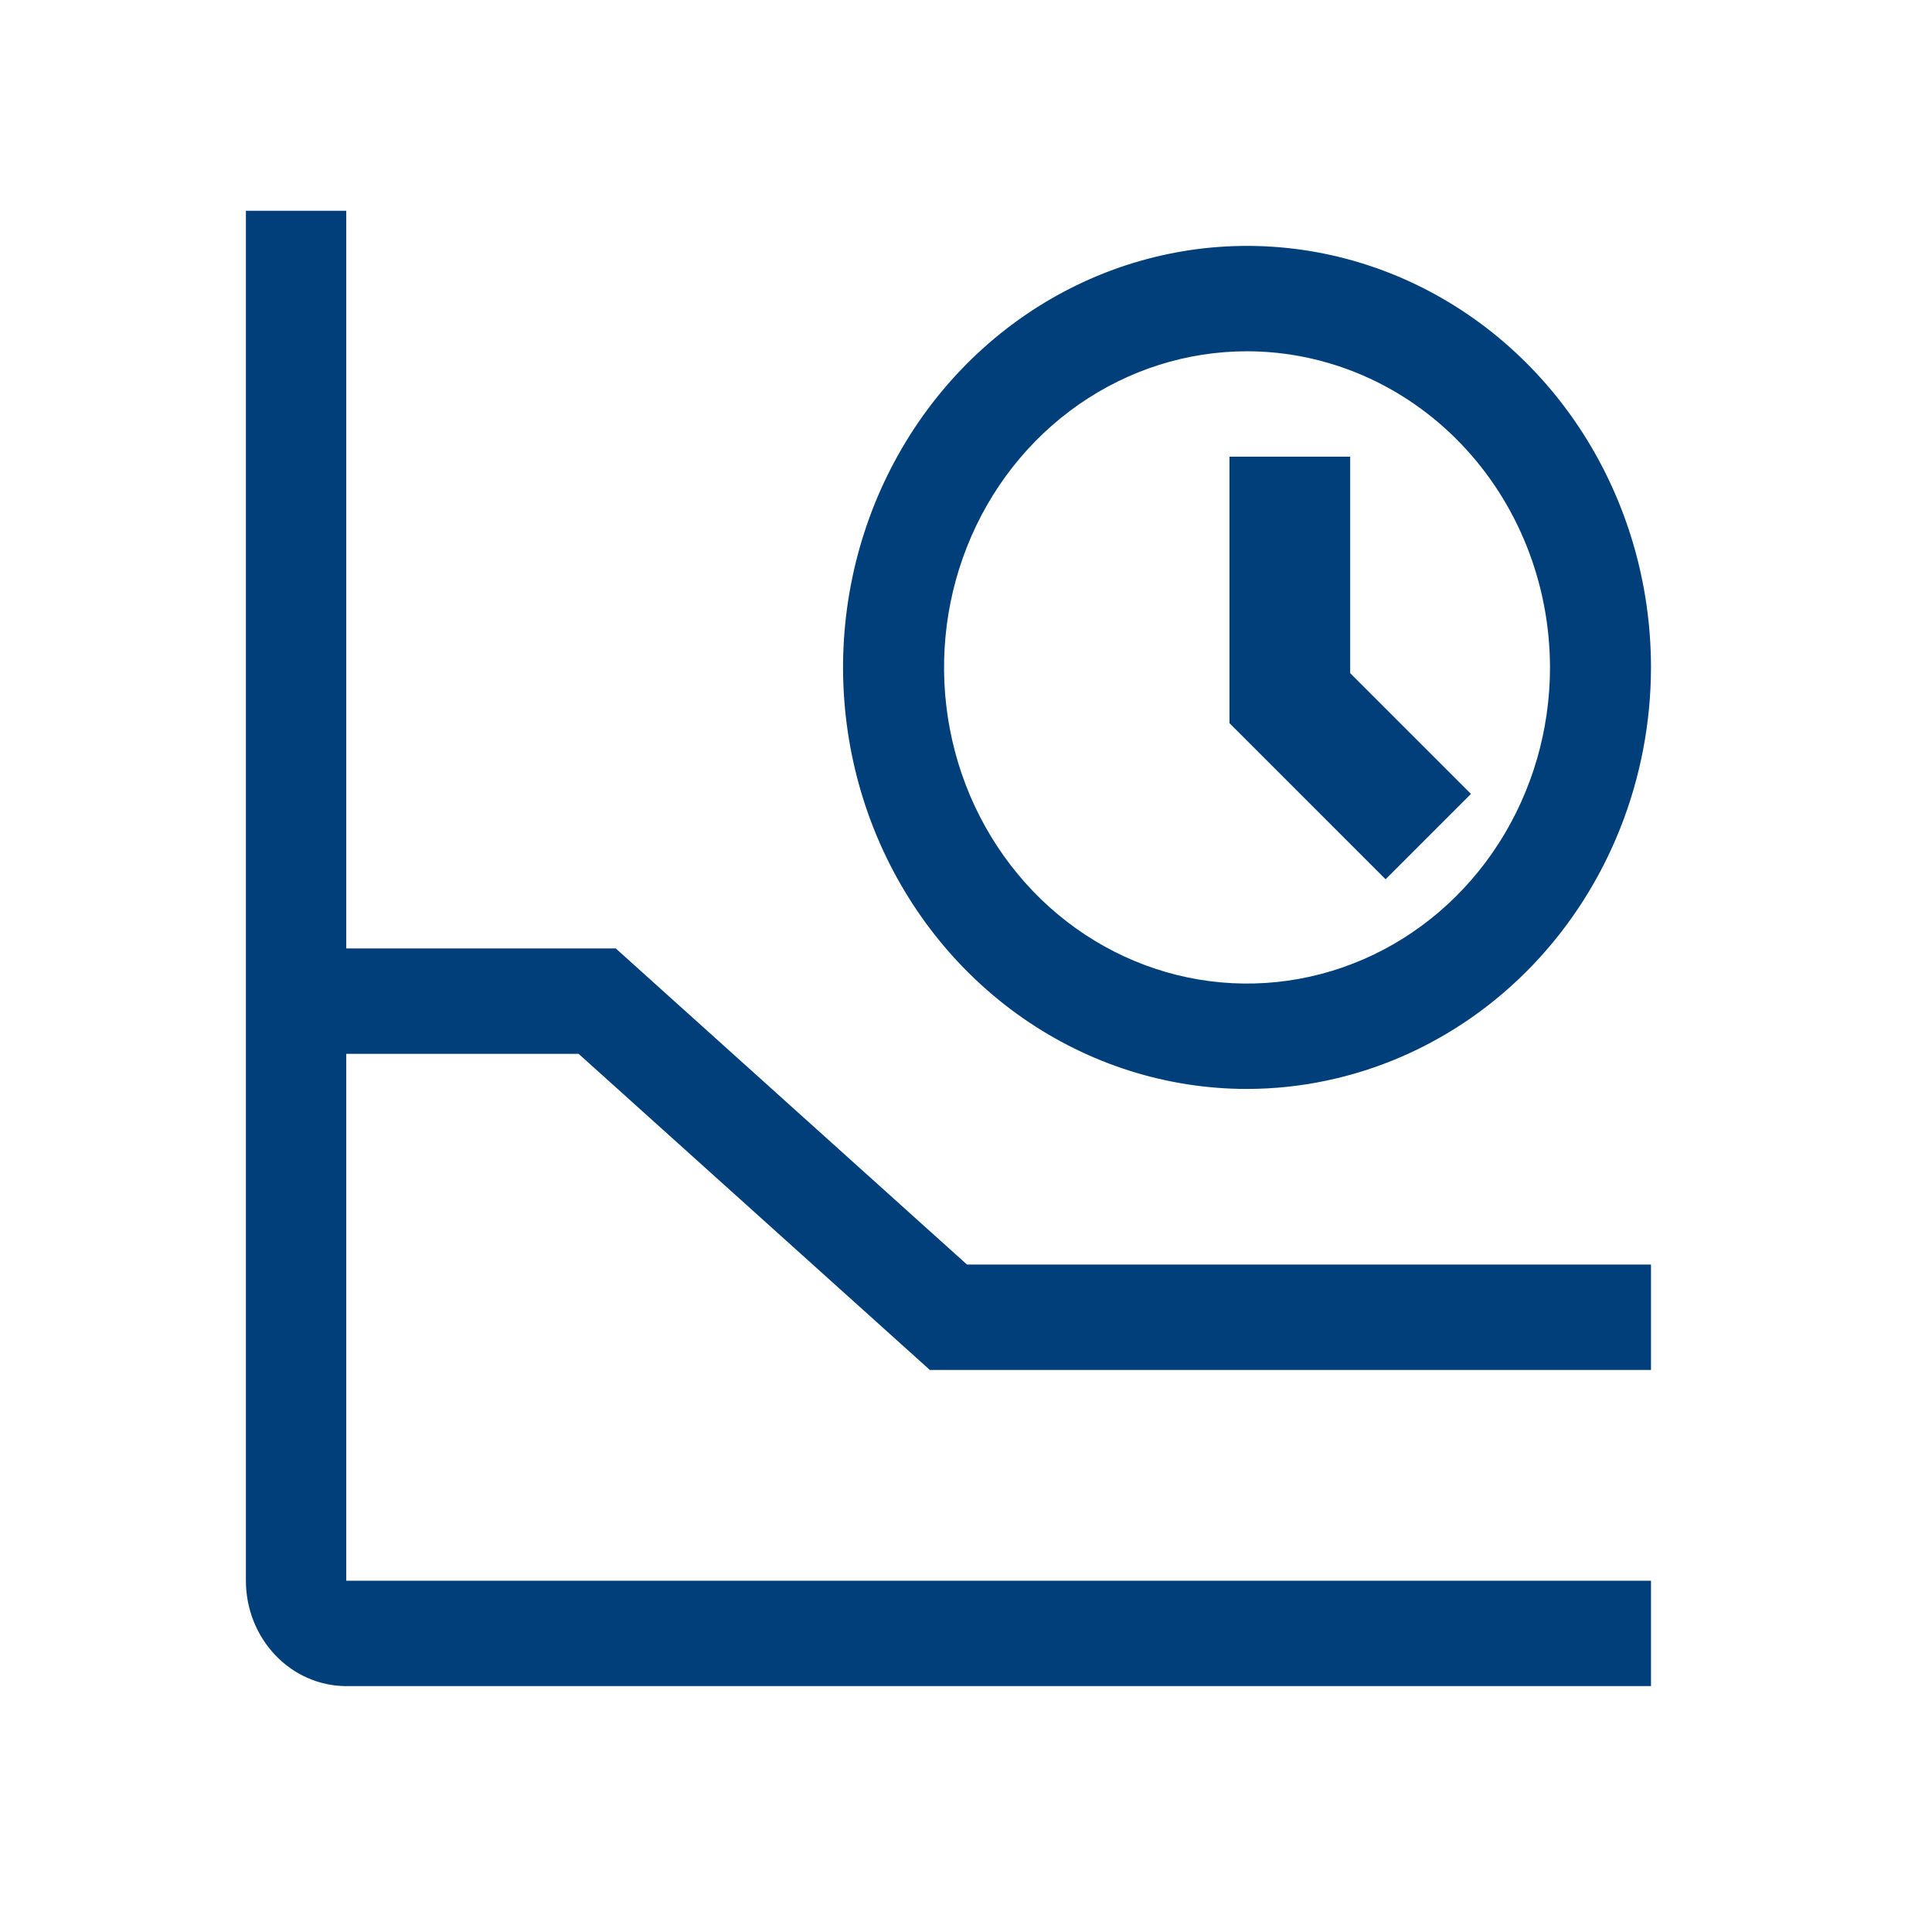
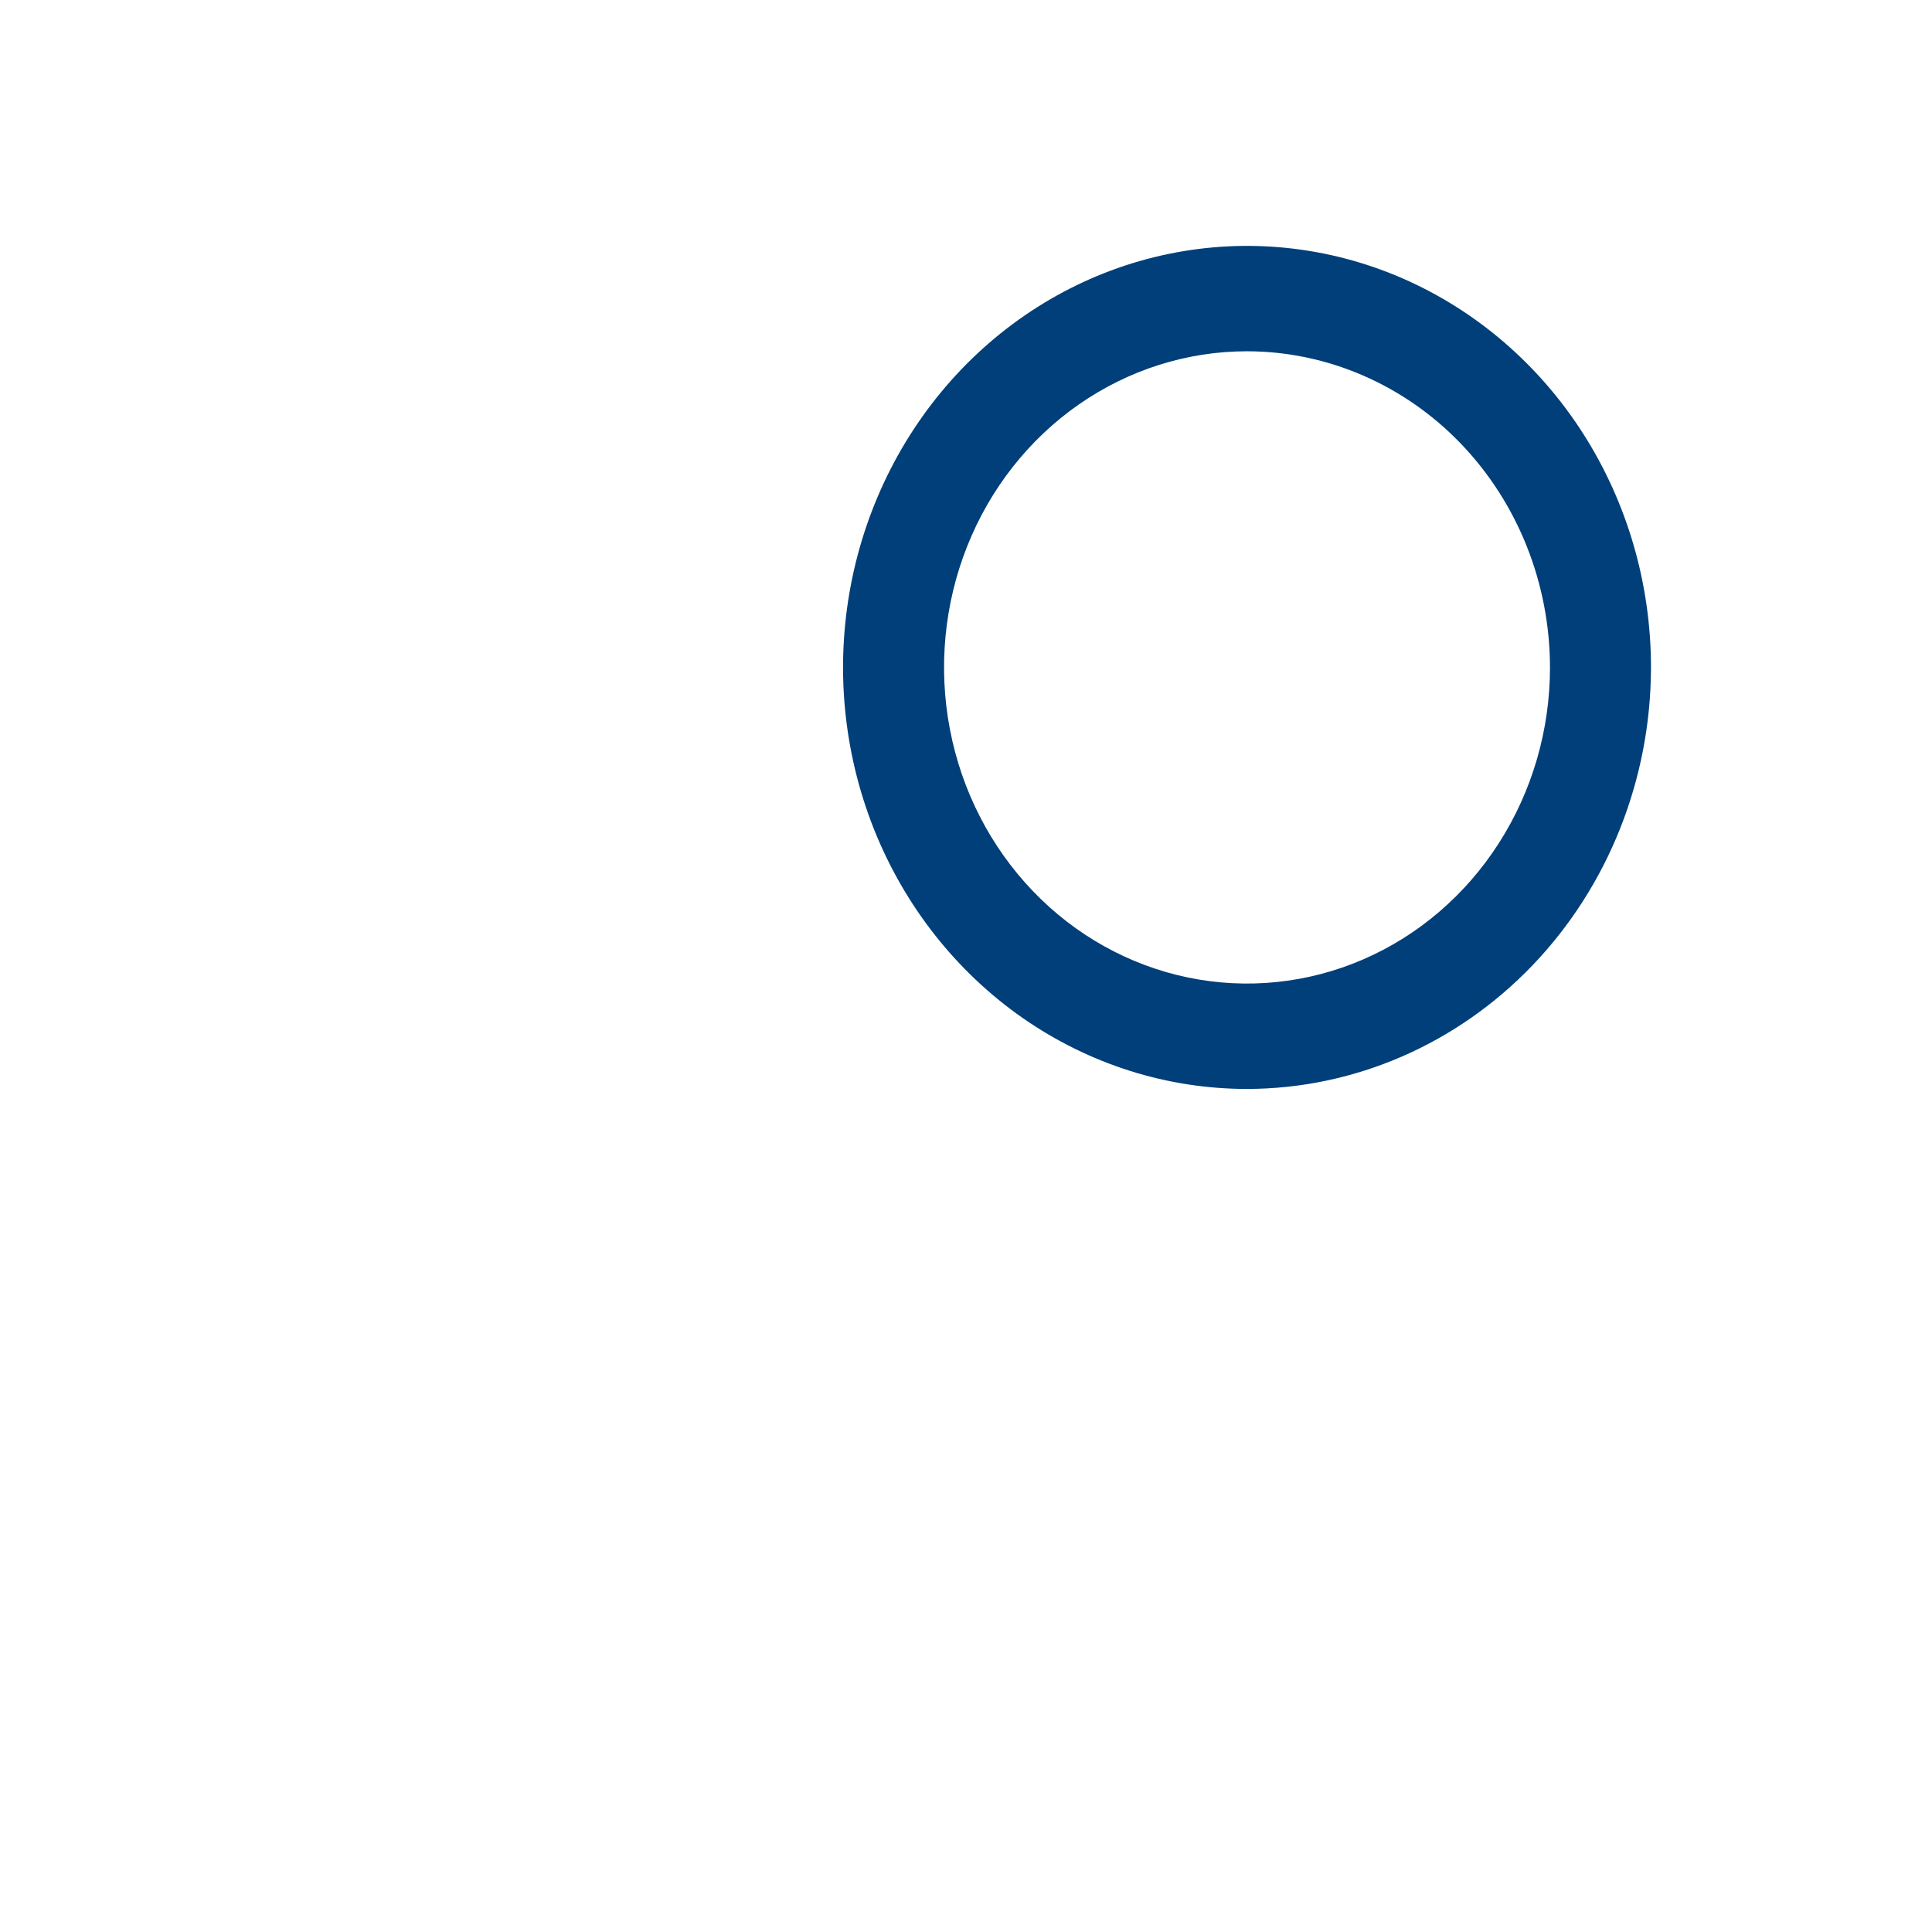
<svg xmlns="http://www.w3.org/2000/svg" width="55" height="55" viewBox="0 0 55 55" fill="none">
  <path d="M55 0H0V55H55V0Z" fill="white" />
-   <path d="M39.445 25.031L35 20.587V13H38.437V19.163L41.875 22.601L39.445 25.031Z" fill="#003F79" />
  <path d="M35.5 31C33.225 31 31.002 30.296 29.111 28.978C27.22 27.659 25.746 25.785 24.875 23.592C24.005 21.399 23.777 18.987 24.221 16.659C24.665 14.331 25.76 12.193 27.368 10.515C28.977 8.836 31.026 7.694 33.256 7.231C35.487 6.768 37.8 7.005 39.901 7.913C42.002 8.822 43.798 10.36 45.062 12.333C46.326 14.307 47 16.627 47 19C46.996 22.181 45.783 25.231 43.627 27.481C41.472 29.73 38.549 30.996 35.5 31ZM35.5 10C33.794 10 32.127 10.528 30.708 11.517C29.29 12.506 28.184 13.911 27.532 15.556C26.879 17.2 26.708 19.01 27.041 20.756C27.373 22.502 28.195 24.105 29.401 25.364C30.607 26.623 32.144 27.48 33.817 27.827C35.49 28.174 37.225 27.996 38.801 27.315C40.377 26.634 41.724 25.48 42.671 24C43.619 22.52 44.125 20.78 44.125 19C44.122 16.614 43.213 14.326 41.596 12.639C39.979 10.952 37.787 10.003 35.5 10Z" fill="#003F79" />
-   <path d="M16.471 30L26.471 39H47V36H27.529L17.529 27H9.857V6H7V45C7.001 45.795 7.302 46.558 7.838 47.12C8.373 47.683 9.1 47.999 9.857 48H47V45H9.857V30H16.471Z" fill="#003F79" />
</svg>